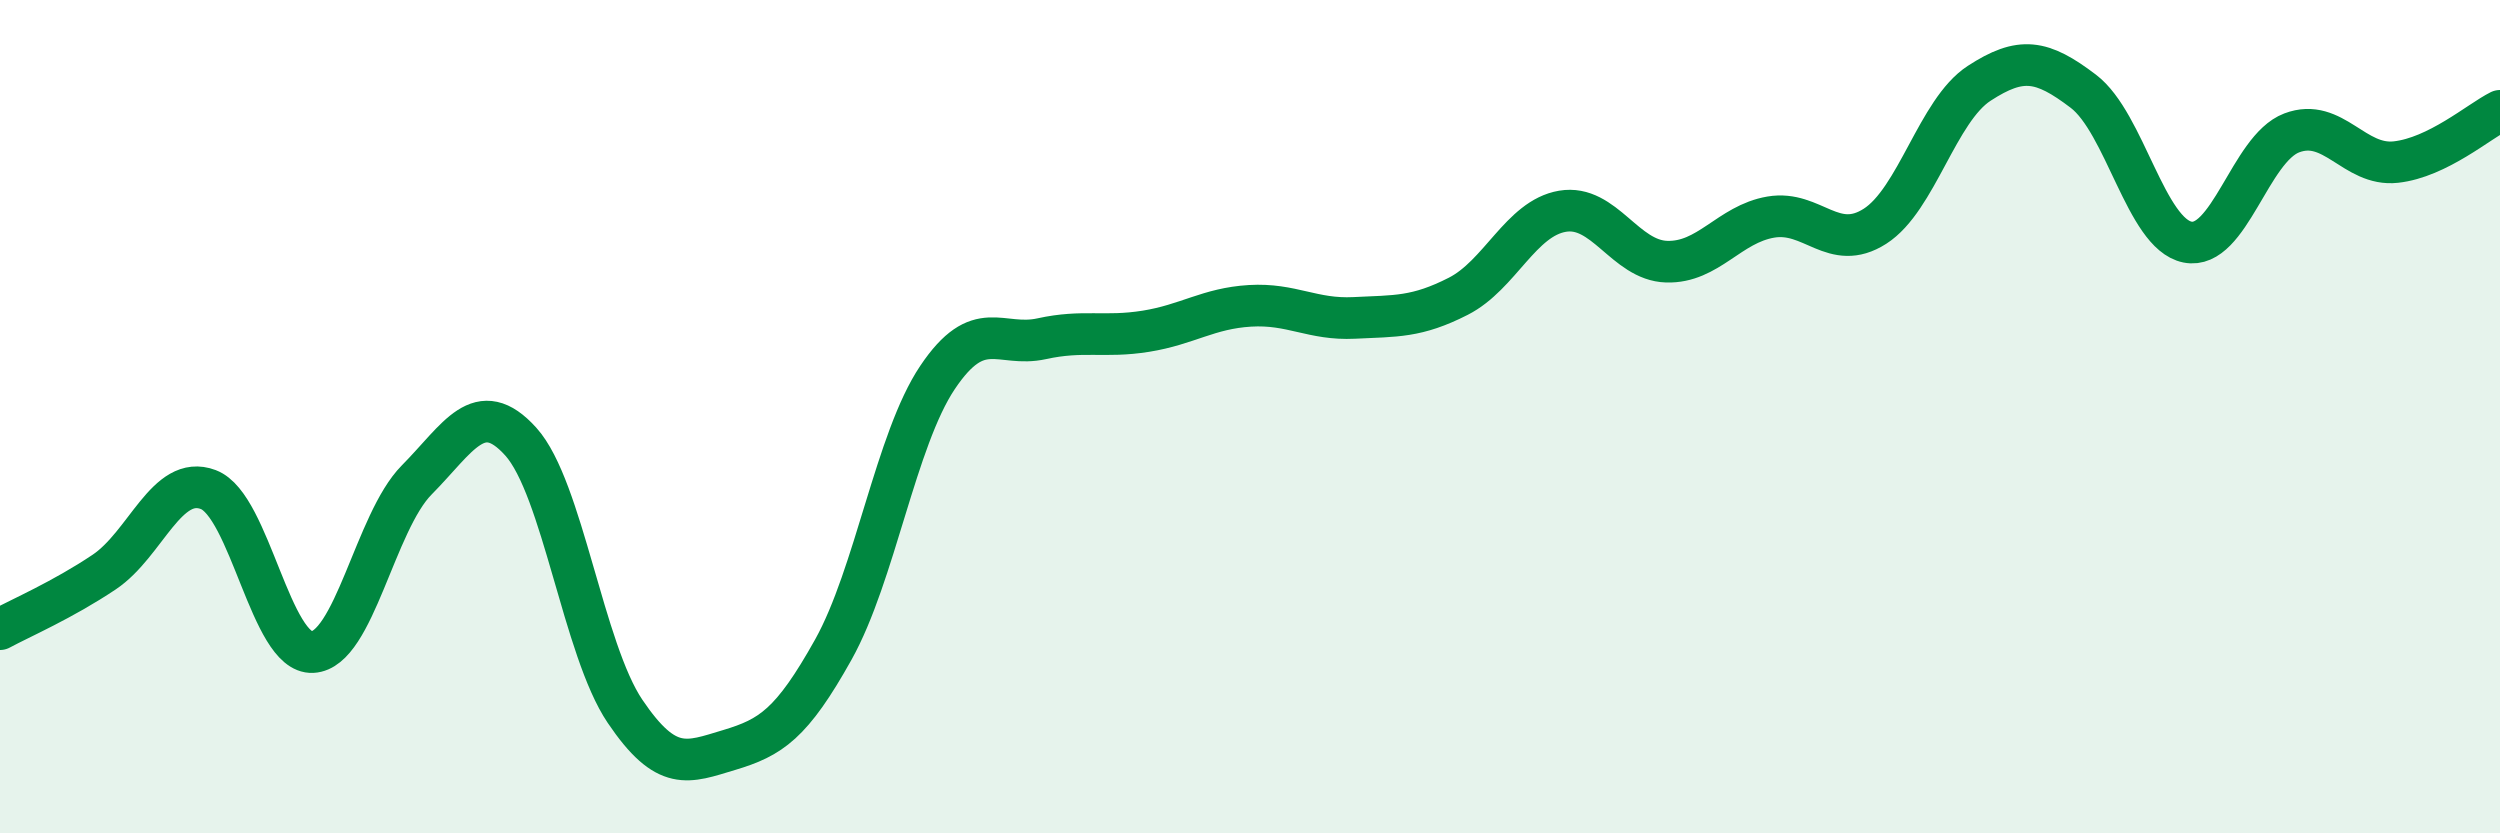
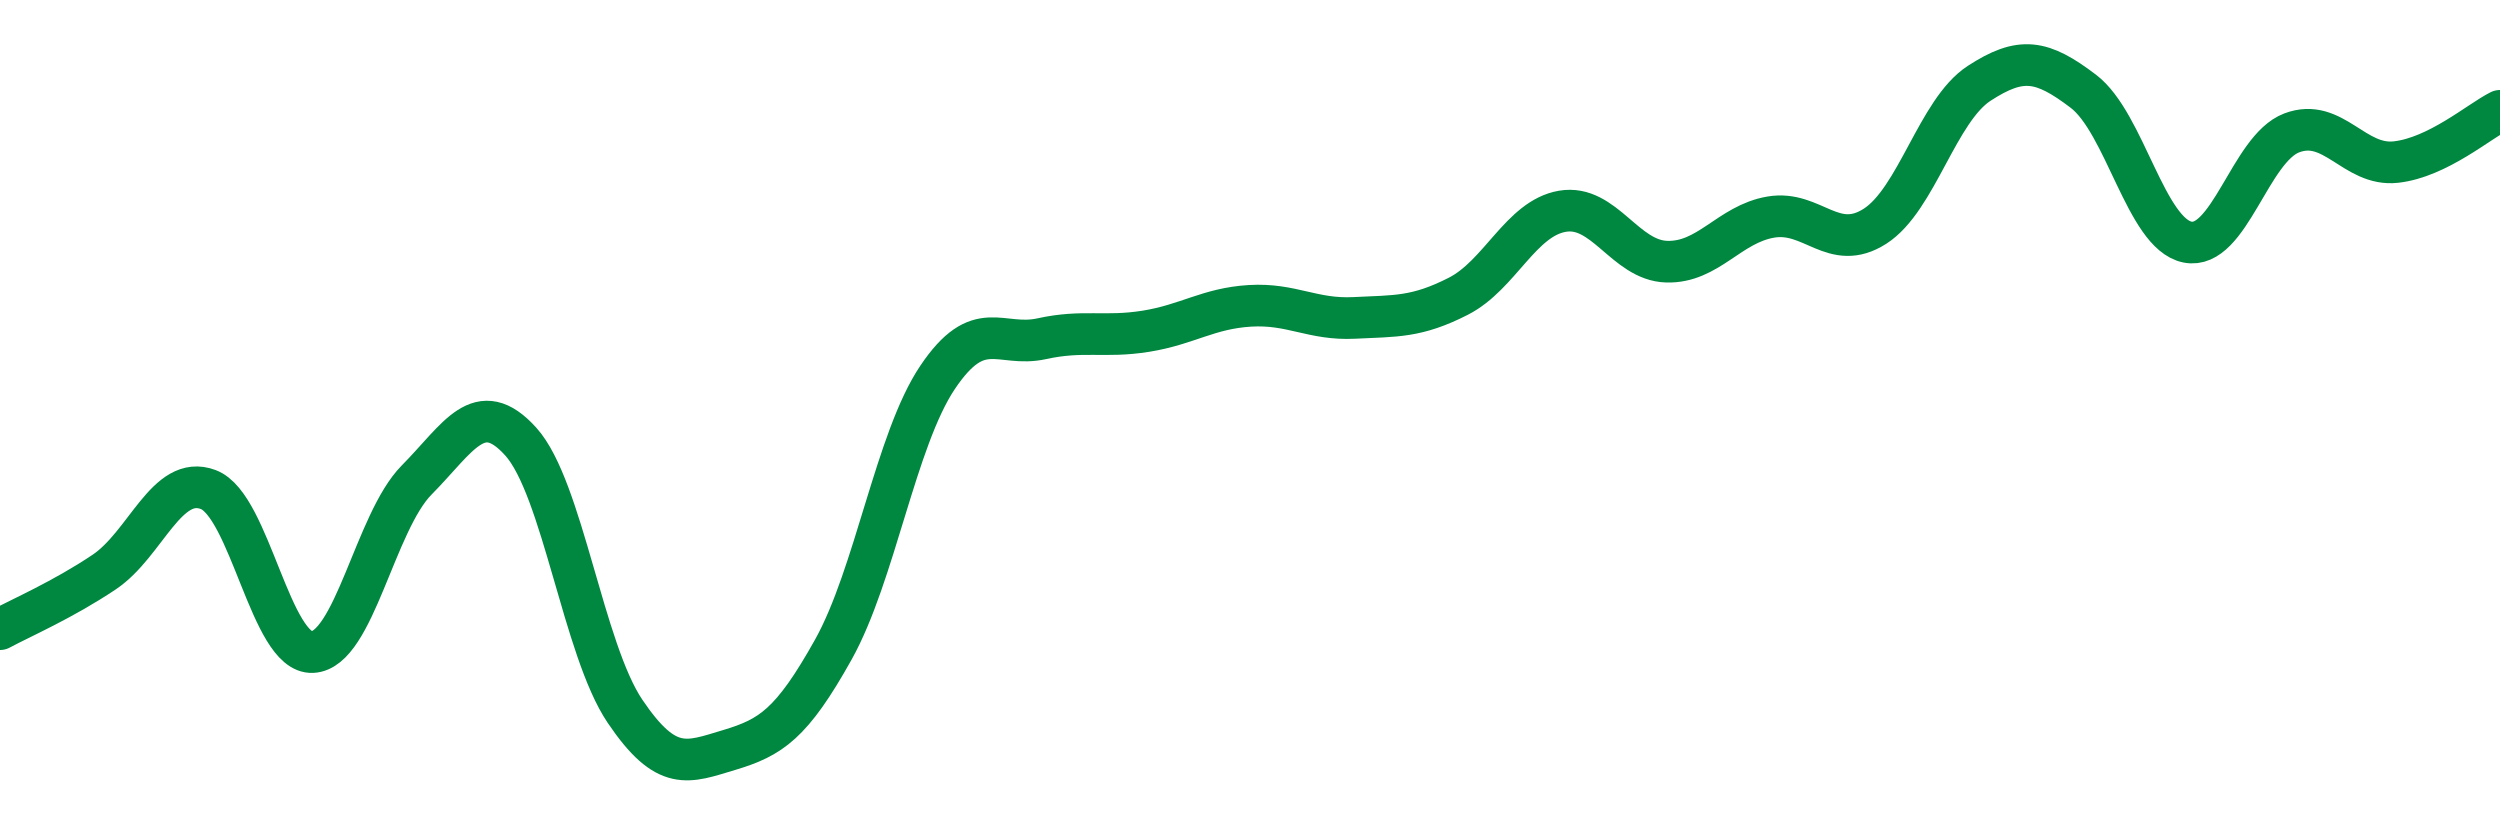
<svg xmlns="http://www.w3.org/2000/svg" width="60" height="20" viewBox="0 0 60 20">
-   <path d="M 0,15.1 C 0.5,14.83 1.5,14.4 2.5,13.73 C 3.5,13.06 4,11.37 5,11.75 C 6,12.13 6.5,15.7 7.5,15.65 C 8.5,15.6 9,12.53 10,11.52 C 11,10.51 11.5,9.49 12.5,10.6 C 13.5,11.71 14,15.59 15,17.07 C 16,18.55 16.5,18.3 17.5,18 C 18.5,17.7 19,17.38 20,15.59 C 21,13.8 21.5,10.55 22.5,9.06 C 23.5,7.57 24,8.35 25,8.13 C 26,7.91 26.5,8.11 27.5,7.95 C 28.5,7.79 29,7.4 30,7.34 C 31,7.28 31.5,7.68 32.5,7.63 C 33.5,7.58 34,7.62 35,7.11 C 36,6.6 36.5,5.24 37.5,5.07 C 38.5,4.9 39,6.25 40,6.28 C 41,6.31 41.5,5.38 42.5,5.21 C 43.5,5.04 44,6.07 45,5.43 C 46,4.79 46.5,2.65 47.5,2 C 48.5,1.35 49,1.43 50,2.19 C 51,2.95 51.5,5.61 52.5,5.81 C 53.5,6.01 54,3.57 55,3.19 C 56,2.81 56.5,4 57.5,3.89 C 58.5,3.78 59.5,2.91 60,2.66L60 20L0 20Z" fill="#008740" opacity="0.1" stroke-linecap="round" stroke-linejoin="round" />
  <path d="M 0,15.1 C 0.5,14.83 1.5,14.4 2.5,13.73 C 3.5,13.06 4,11.37 5,11.75 C 6,12.13 6.5,15.7 7.5,15.65 C 8.5,15.6 9,12.53 10,11.52 C 11,10.51 11.5,9.49 12.5,10.6 C 13.5,11.71 14,15.59 15,17.07 C 16,18.55 16.5,18.3 17.5,18 C 18.5,17.7 19,17.38 20,15.59 C 21,13.8 21.5,10.55 22.5,9.06 C 23.5,7.57 24,8.35 25,8.13 C 26,7.91 26.5,8.11 27.5,7.95 C 28.5,7.79 29,7.4 30,7.34 C 31,7.28 31.5,7.68 32.5,7.63 C 33.5,7.58 34,7.62 35,7.11 C 36,6.6 36.5,5.24 37.5,5.07 C 38.5,4.9 39,6.25 40,6.28 C 41,6.31 41.5,5.38 42.5,5.21 C 43.5,5.04 44,6.07 45,5.43 C 46,4.79 46.5,2.65 47.5,2 C 48.5,1.35 49,1.43 50,2.19 C 51,2.95 51.5,5.61 52.5,5.81 C 53.5,6.01 54,3.57 55,3.19 C 56,2.81 56.5,4 57.5,3.89 C 58.5,3.78 59.5,2.91 60,2.66" stroke="#008740" stroke-width="1" fill="none" stroke-linecap="round" stroke-linejoin="round" />
</svg>